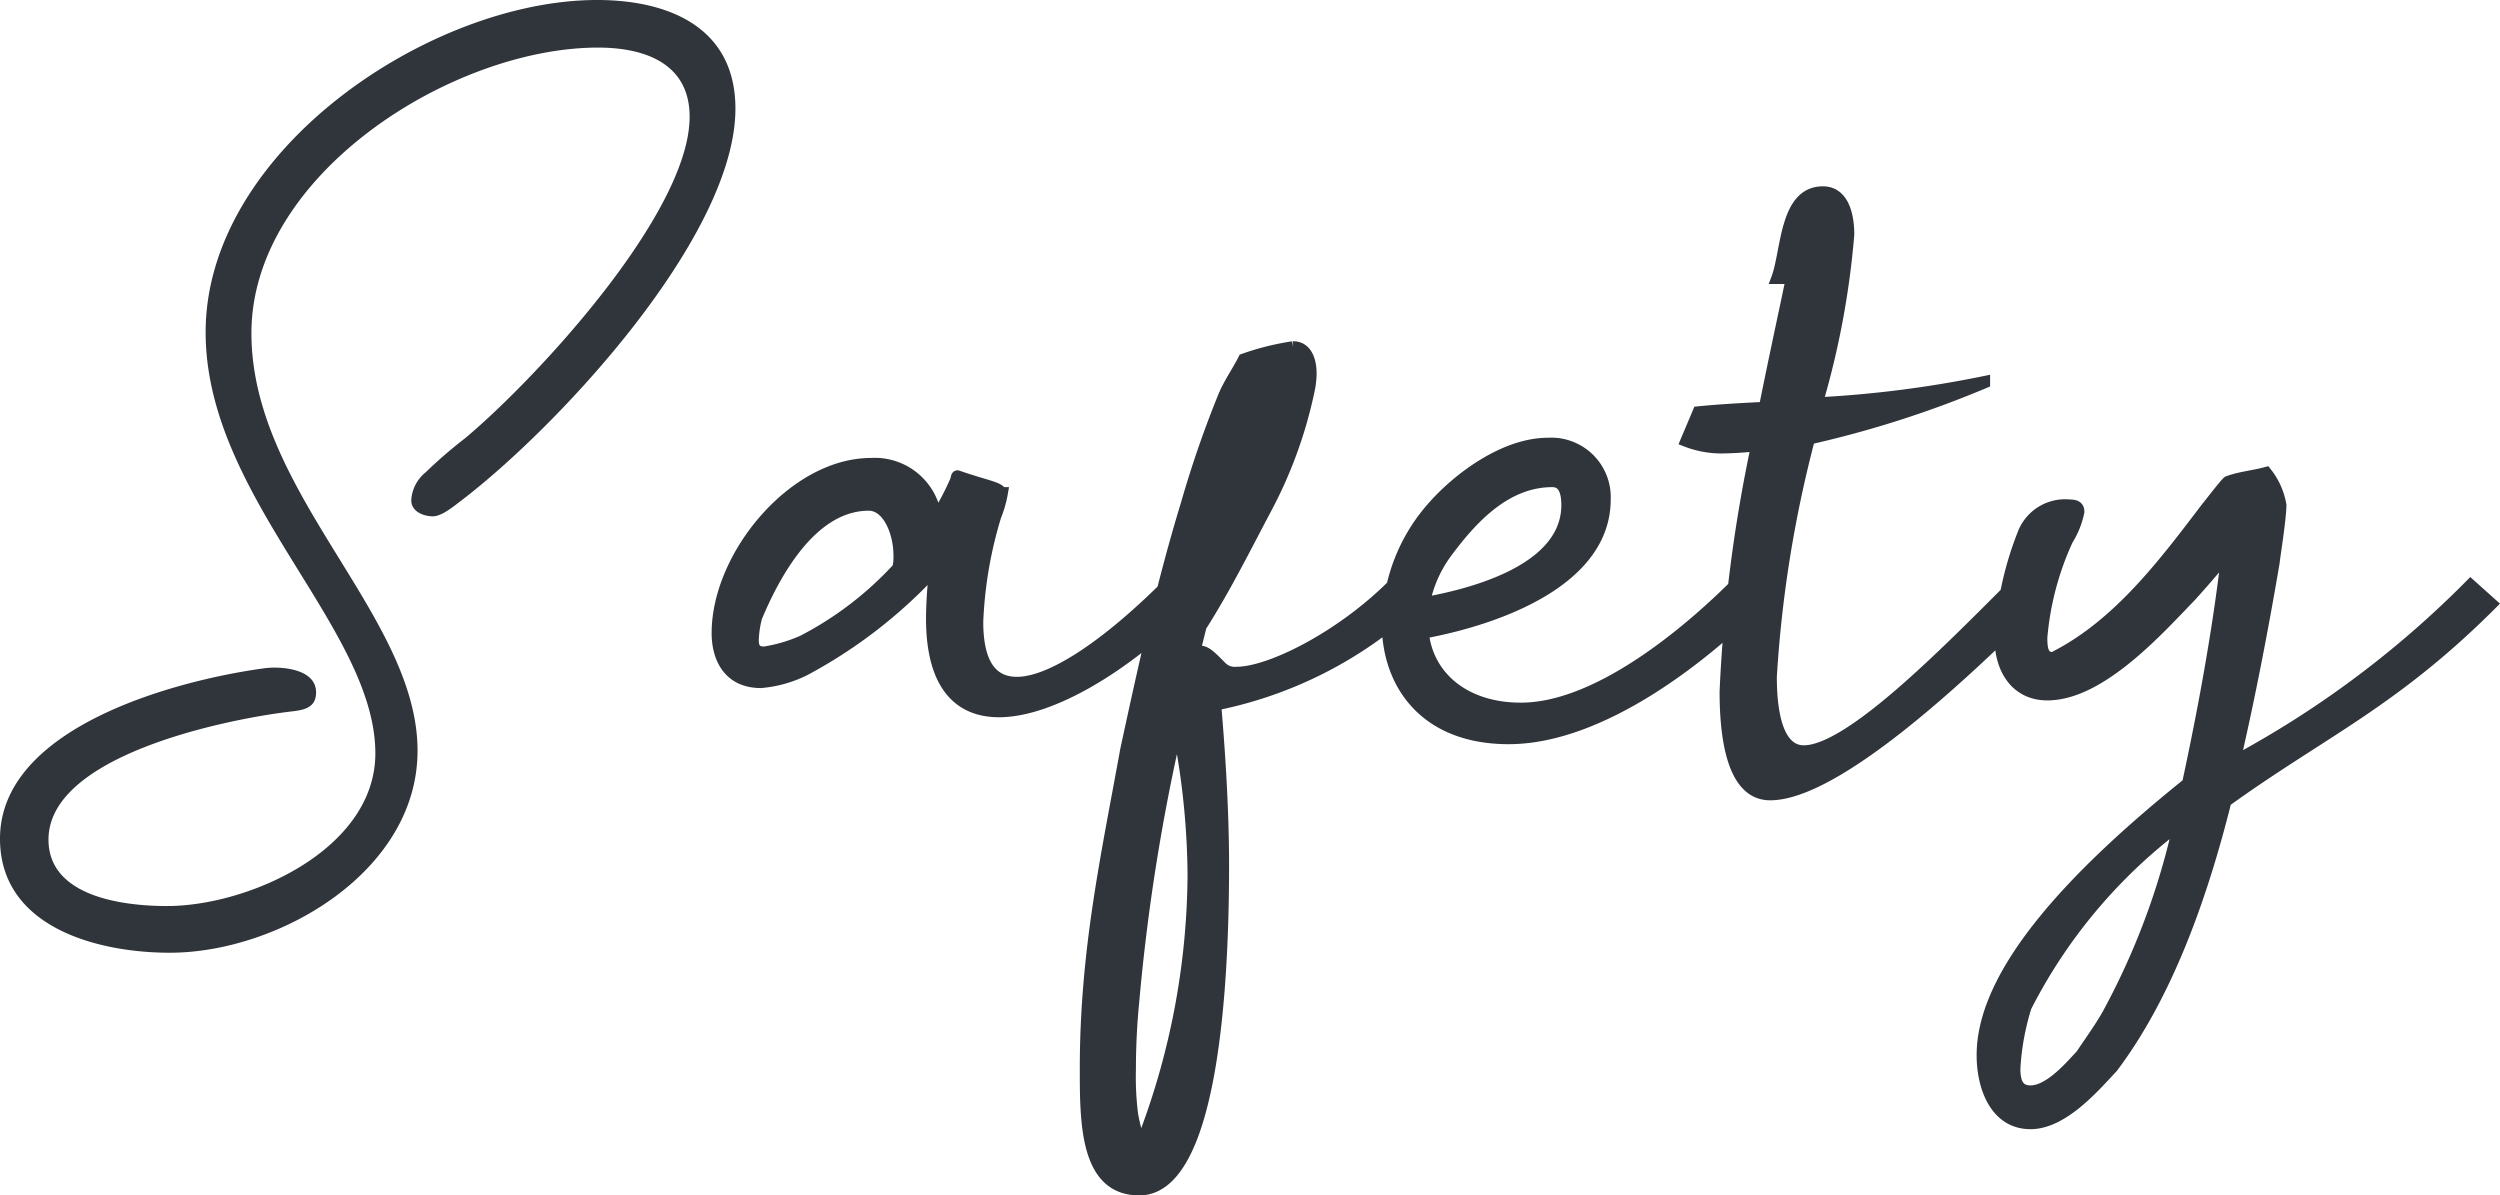
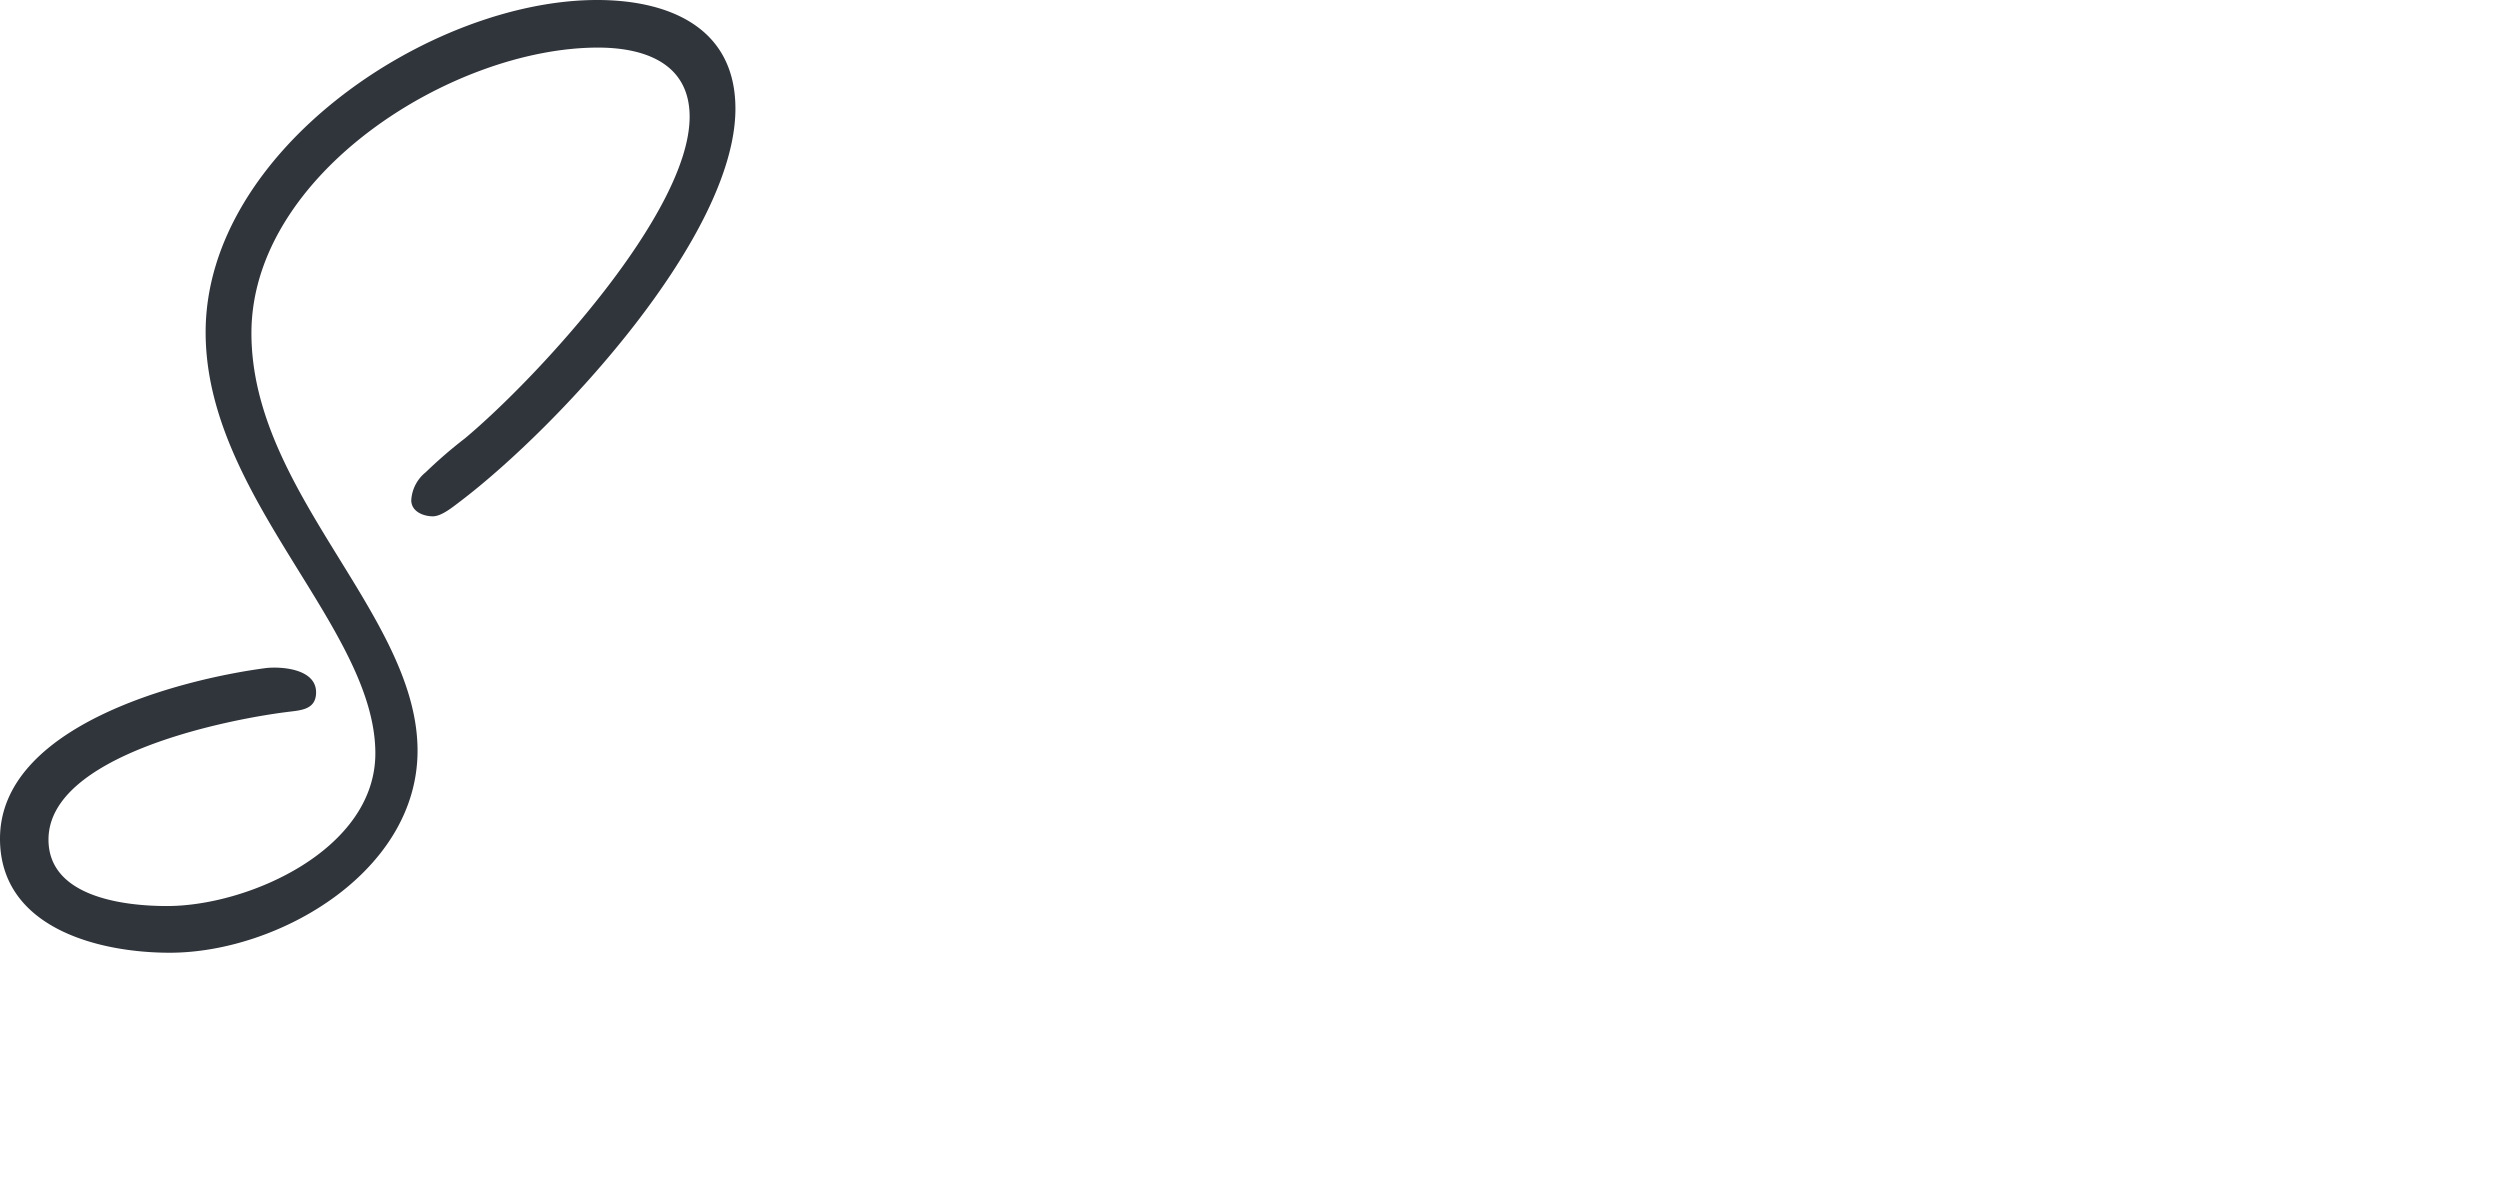
<svg xmlns="http://www.w3.org/2000/svg" width="111.364" height="53.25" viewBox="0 0 111.364 53.25">
  <g id="Group_54799" data-name="Group 54799" transform="translate(-570.16 -1534.88)">
-     <path id="Path_352638" data-name="Path 352638" d="M10.95-4.9A15.292,15.292,0,0,1,6.7-1.65a6.865,6.865,0,0,1-1.7.5c-.4,0-.5-.2-.5-.55a4.716,4.716,0,0,1,.15-1c.75-1.8,2.4-5,5-5C10.5-7.7,11-6.5,11-5.45A2.242,2.242,0,0,1,10.95-4.9Zm12,.75C20.3-1.5,17.8.2,16.25.2c-1.1,0-1.75-.8-1.75-2.7a18.634,18.634,0,0,1,.8-4.7,5.08,5.08,0,0,0,.3-1.05h-.05c-.1-.25-.65-.3-1.95-.75-.05,0-.05.15-.1.25a12.4,12.4,0,0,1-.85,1.6,2.752,2.752,0,0,0-2.9-2.4C6.3-9.55,2.9-5.45,2.9-2,2.9-.9,3.4.2,4.85.2A5.431,5.431,0,0,0,6.8-.35a21.825,21.825,0,0,0,5.8-4.5,18.062,18.062,0,0,0-.15,2.2c0,2.95,1.2,4.15,3,4.15,2.35,0,5.7-2.05,8.45-4.8Zm.45,6.3a34.174,34.174,0,0,1,.7,6.65A33.312,33.312,0,0,1,22,20.2c-.05.1.55,1,.1,1-.35,0-.65-1.45-.7-1.75a13.073,13.073,0,0,1-.1-2c0-1,.05-2.05.15-3.05A89.363,89.363,0,0,1,23.4,2.15ZM21.7,22.8c3.15,0,3.75-8.45,3.75-14.45,0-2.65-.2-5.4-.35-7.15a18.4,18.4,0,0,0,8.85-4.5L33-4.15c-2.35,2.35-5.5,3.9-6.95,3.9a.848.848,0,0,1-.65-.2c-.6-.6-.85-.9-1.25-.65l.3-1.2c1.05-1.65,1.9-3.35,2.85-5.15a19.849,19.849,0,0,0,1.95-5.3,3.886,3.886,0,0,0,.1-.8c0-.6-.2-1.2-.8-1.2a11.805,11.805,0,0,0-2.2.55c-.25.5-.6,1-.85,1.55a47.486,47.486,0,0,0-1.7,4.9C22.7-4.15,21.9-.5,21.1,3.2c-.85,4.7-1.8,8.95-1.8,14.2C19.3,19.8,19.3,22.8,21.7,22.8ZM34.4-3.35a5.584,5.584,0,0,1,1-2.25c1.15-1.55,2.65-3.15,4.7-3.15.5,0,.65.45.65,1.05C40.75-5.05,37.2-3.85,34.4-3.35Zm13.85-.8c-1.65,1.65-5.9,5.5-9.55,5.5C36.15,1.35,34.55-.1,34.35-2c3.5-.65,8.1-2.4,8.1-5.95a2.4,2.4,0,0,0-2.55-2.5c-1.9,0-3.95,1.5-5.1,2.8a7.947,7.947,0,0,0-2,4.55h-.05v.65c0,2.75,1.7,5.15,5.4,5.15,4.25,0,8.9-3.85,11.05-6Zm-.6-6.1a15.142,15.142,0,0,0,1.55-.1A67,67,0,0,0,47.8.6c0,2.7.55,4.6,2,4.6,2.9,0,8.5-5.2,11.8-8.5l-.95-.85c-3,3-7.3,7.4-9.35,7.4-1.05,0-1.45-1.4-1.45-3.3a54.459,54.459,0,0,1,1.7-10.6,46.484,46.484,0,0,0,7.8-2.5v-.05a49.684,49.684,0,0,1-7.45.95,37.48,37.48,0,0,0,1.4-7.5c0-.9-.25-1.9-1.15-1.9-1.7,0-1.6,2.65-2.05,3.85h.65c-.3,1.45-.75,3.5-1.2,5.75-.95.05-1.95.1-2.95.2l-.55,1.3A4.331,4.331,0,0,0,47.65-10.25ZM60.7,17.4a11.2,11.2,0,0,1,.5-2.75A23.46,23.46,0,0,1,68,6.55a32.343,32.343,0,0,1-3.2,8.5c-.35.6-.75,1.15-1.15,1.75-.35.35-1.35,1.6-2.25,1.6C60.85,18.4,60.7,18,60.7,17.4Zm.7,2.45c1.45,0,2.85-1.65,3.65-2.5,2.45-3.25,4-7.65,5.05-11.85,4.3-3.1,7.45-4.4,11.85-8.8L81-4.15A44.157,44.157,0,0,1,70.5,3.7c.65-2.8,1.25-5.9,1.75-8.85,0-.1.3-1.95.3-2.55a3.179,3.179,0,0,0-.65-1.45c-.55.15-1.15.2-1.7.4-.1.05-.9,1.1-.95,1.15C67.35-5.1,65.3-2.35,62.4-.9c-.45,0-.5-.4-.5-.9a13.02,13.02,0,0,1,1.15-4.35,3.767,3.767,0,0,0,.5-1.25c0-.2-.1-.3-.4-.3A2.008,2.008,0,0,0,61.1-6.5a14.763,14.763,0,0,0-1.05,4.75c0,1.35.7,2.5,2.1,2.5,2.35,0,4.9-2.85,6.35-4.35.55-.6,1.1-1.25,1.65-1.9-.4,3.45-1.05,6.95-1.75,10.2-4.85,3.9-9.15,8.3-9.15,12.1C59.25,18.25,59.85,19.85,61.4,19.85Z" transform="translate(599.21 1565.08)" fill="#30343b" stroke="#30343b" stroke-width="0.5" />
    <path id="Path_352639" data-name="Path 352639" d="M22.76-32.12c-7.44,0-17.44,6.72-17.44,14.8,0,7.36,7.56,13.16,7.56,18.76,0,4.28-5.64,6.8-9.28,6.8-1.92,0-5.28-.4-5.28-2.96,0-3.72,7.76-5.32,10.6-5.68.6-.08,1.32-.08,1.32-.88,0-1.04-1.52-1.16-2.24-1.08C4.08-1.84-3.84.24-3.84,5.24c0,3.96,4.36,5.08,7.56,5.08,4.84,0,11.04-3.6,11.04-9,0-6.04-7.4-11.48-7.4-18.6C7.36-24.36,16.32-30,22.8-30c2.04,0,4.08.68,4.08,3.08,0,4.28-6.8,11.64-10,14.32a20.81,20.81,0,0,0-1.76,1.52,1.724,1.724,0,0,0-.64,1.24c0,.52.56.72.96.72s.92-.44,1.24-.68c4.36-3.32,12.24-11.8,12.24-17.48C28.92-30.92,25.92-32.12,22.76-32.12Z" transform="translate(574 1567)" fill="#30343b" />
  </g>
</svg>